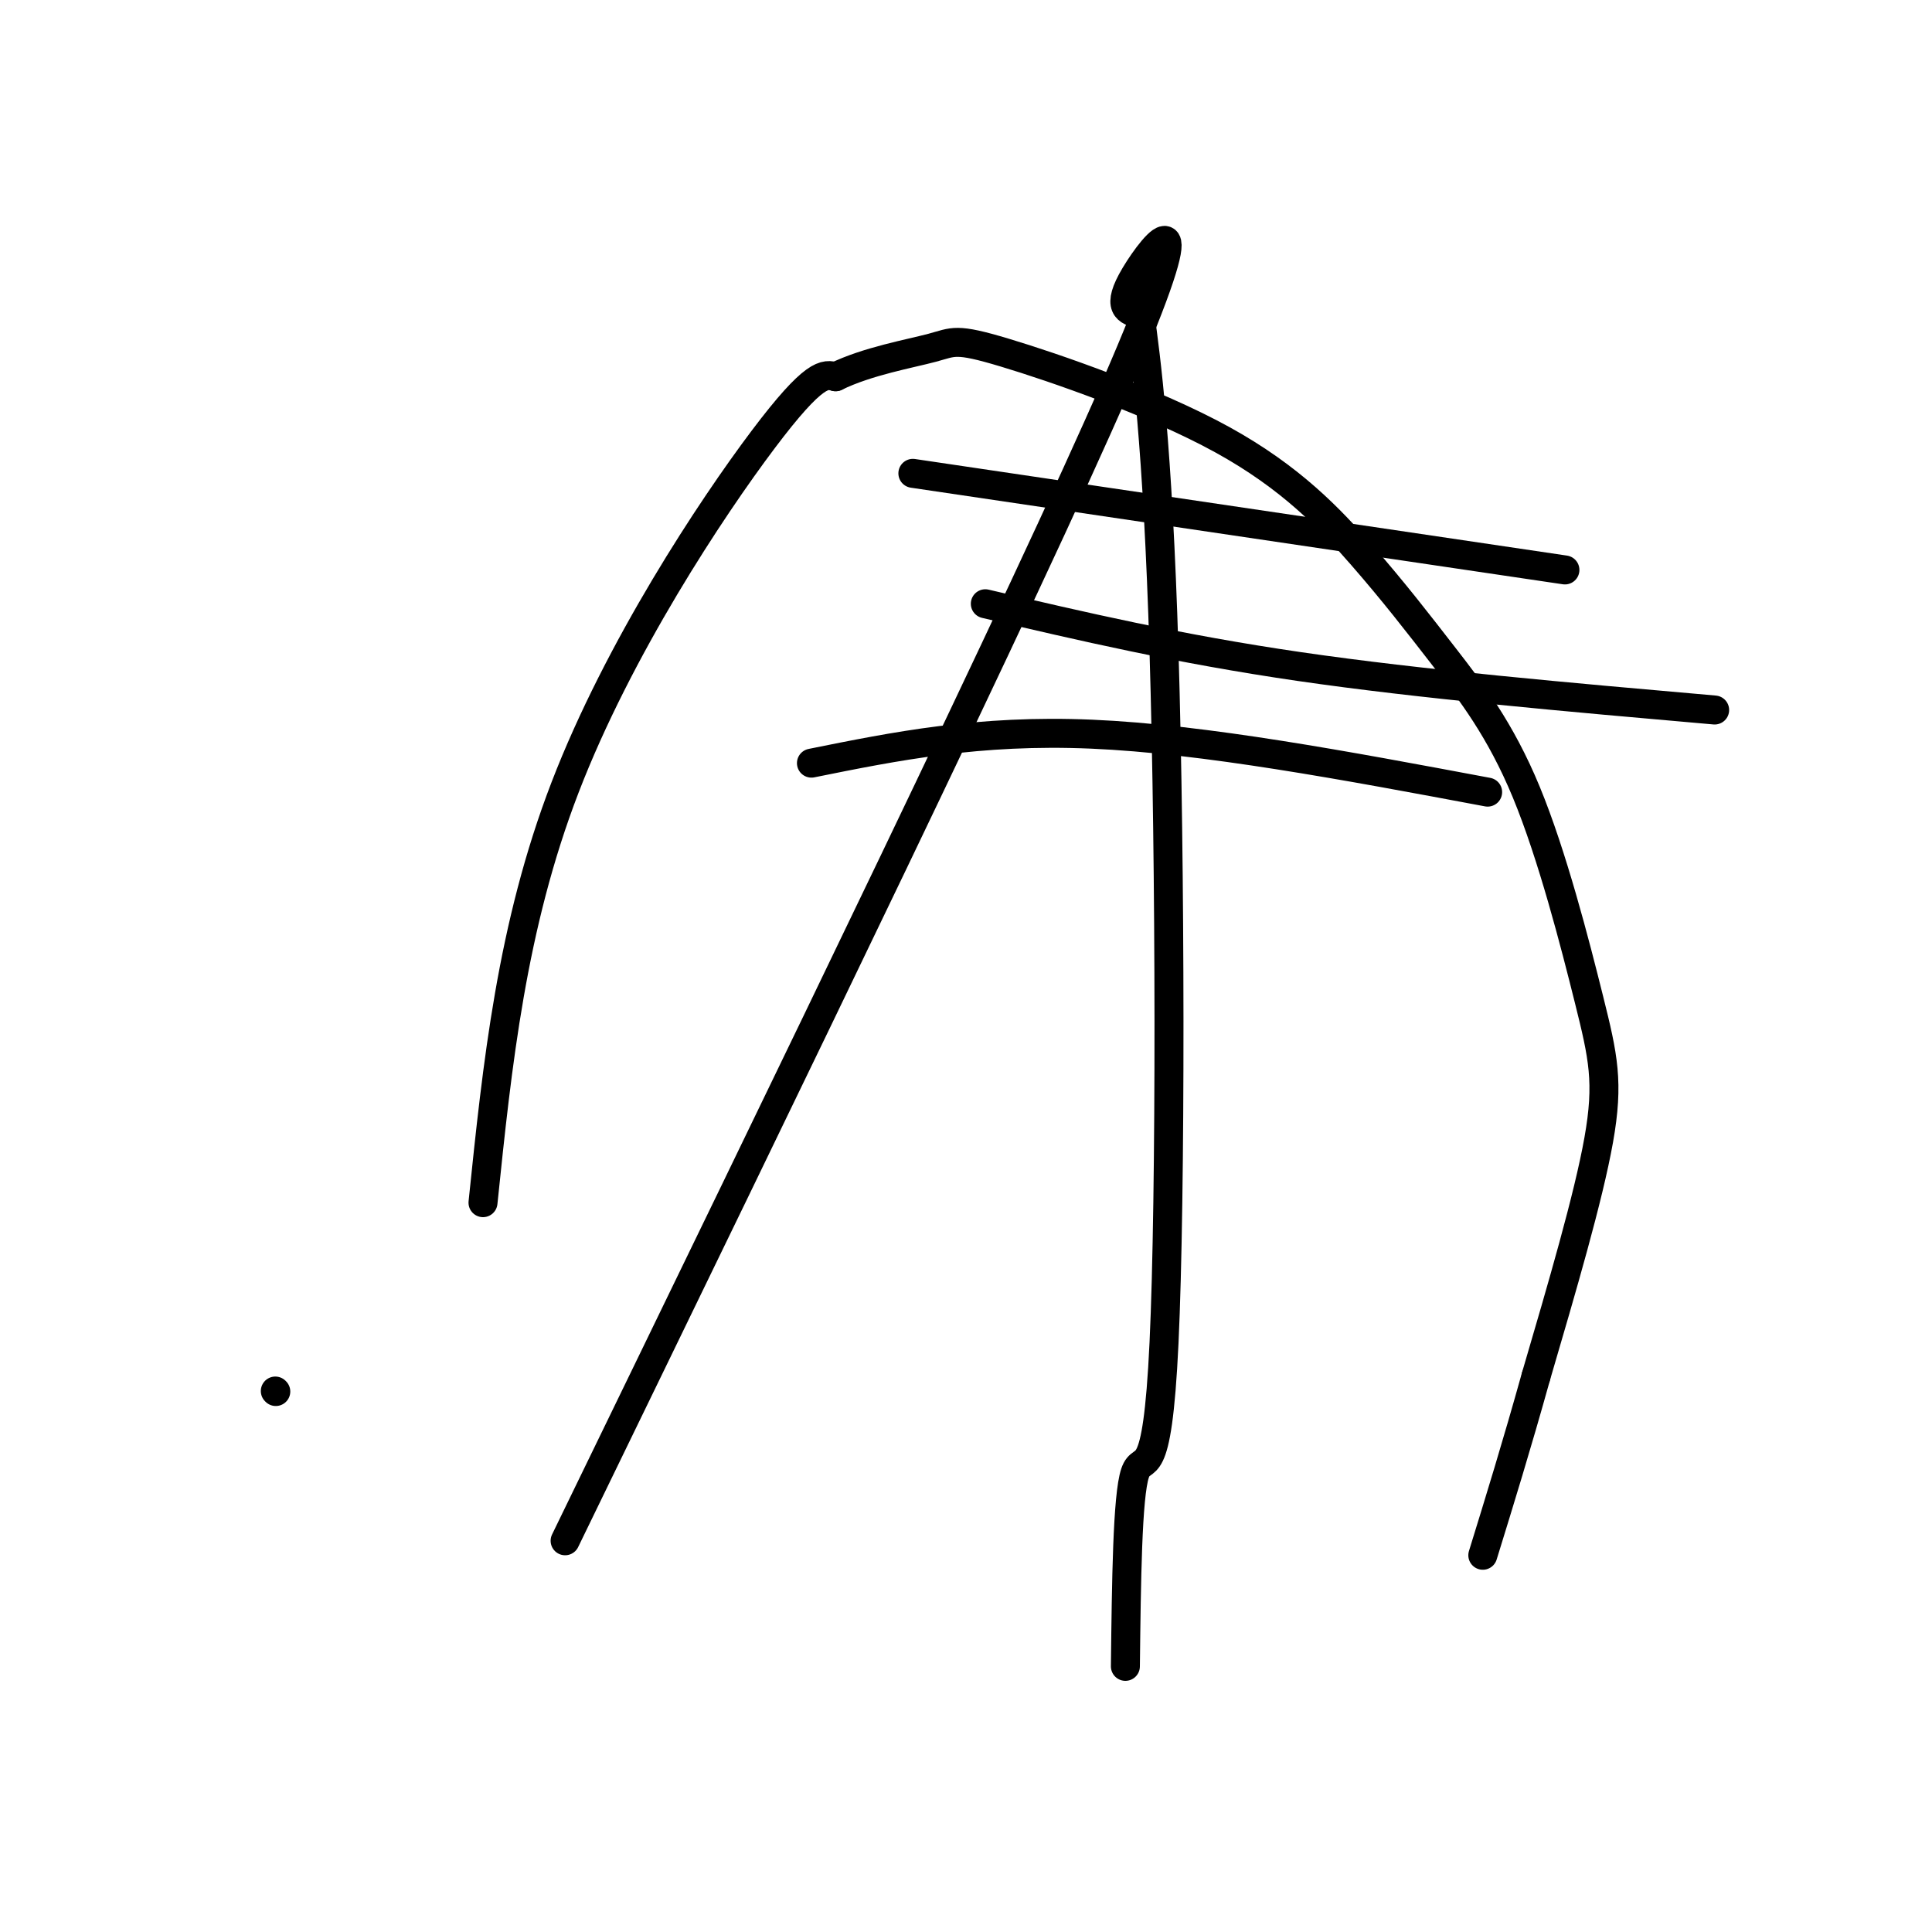
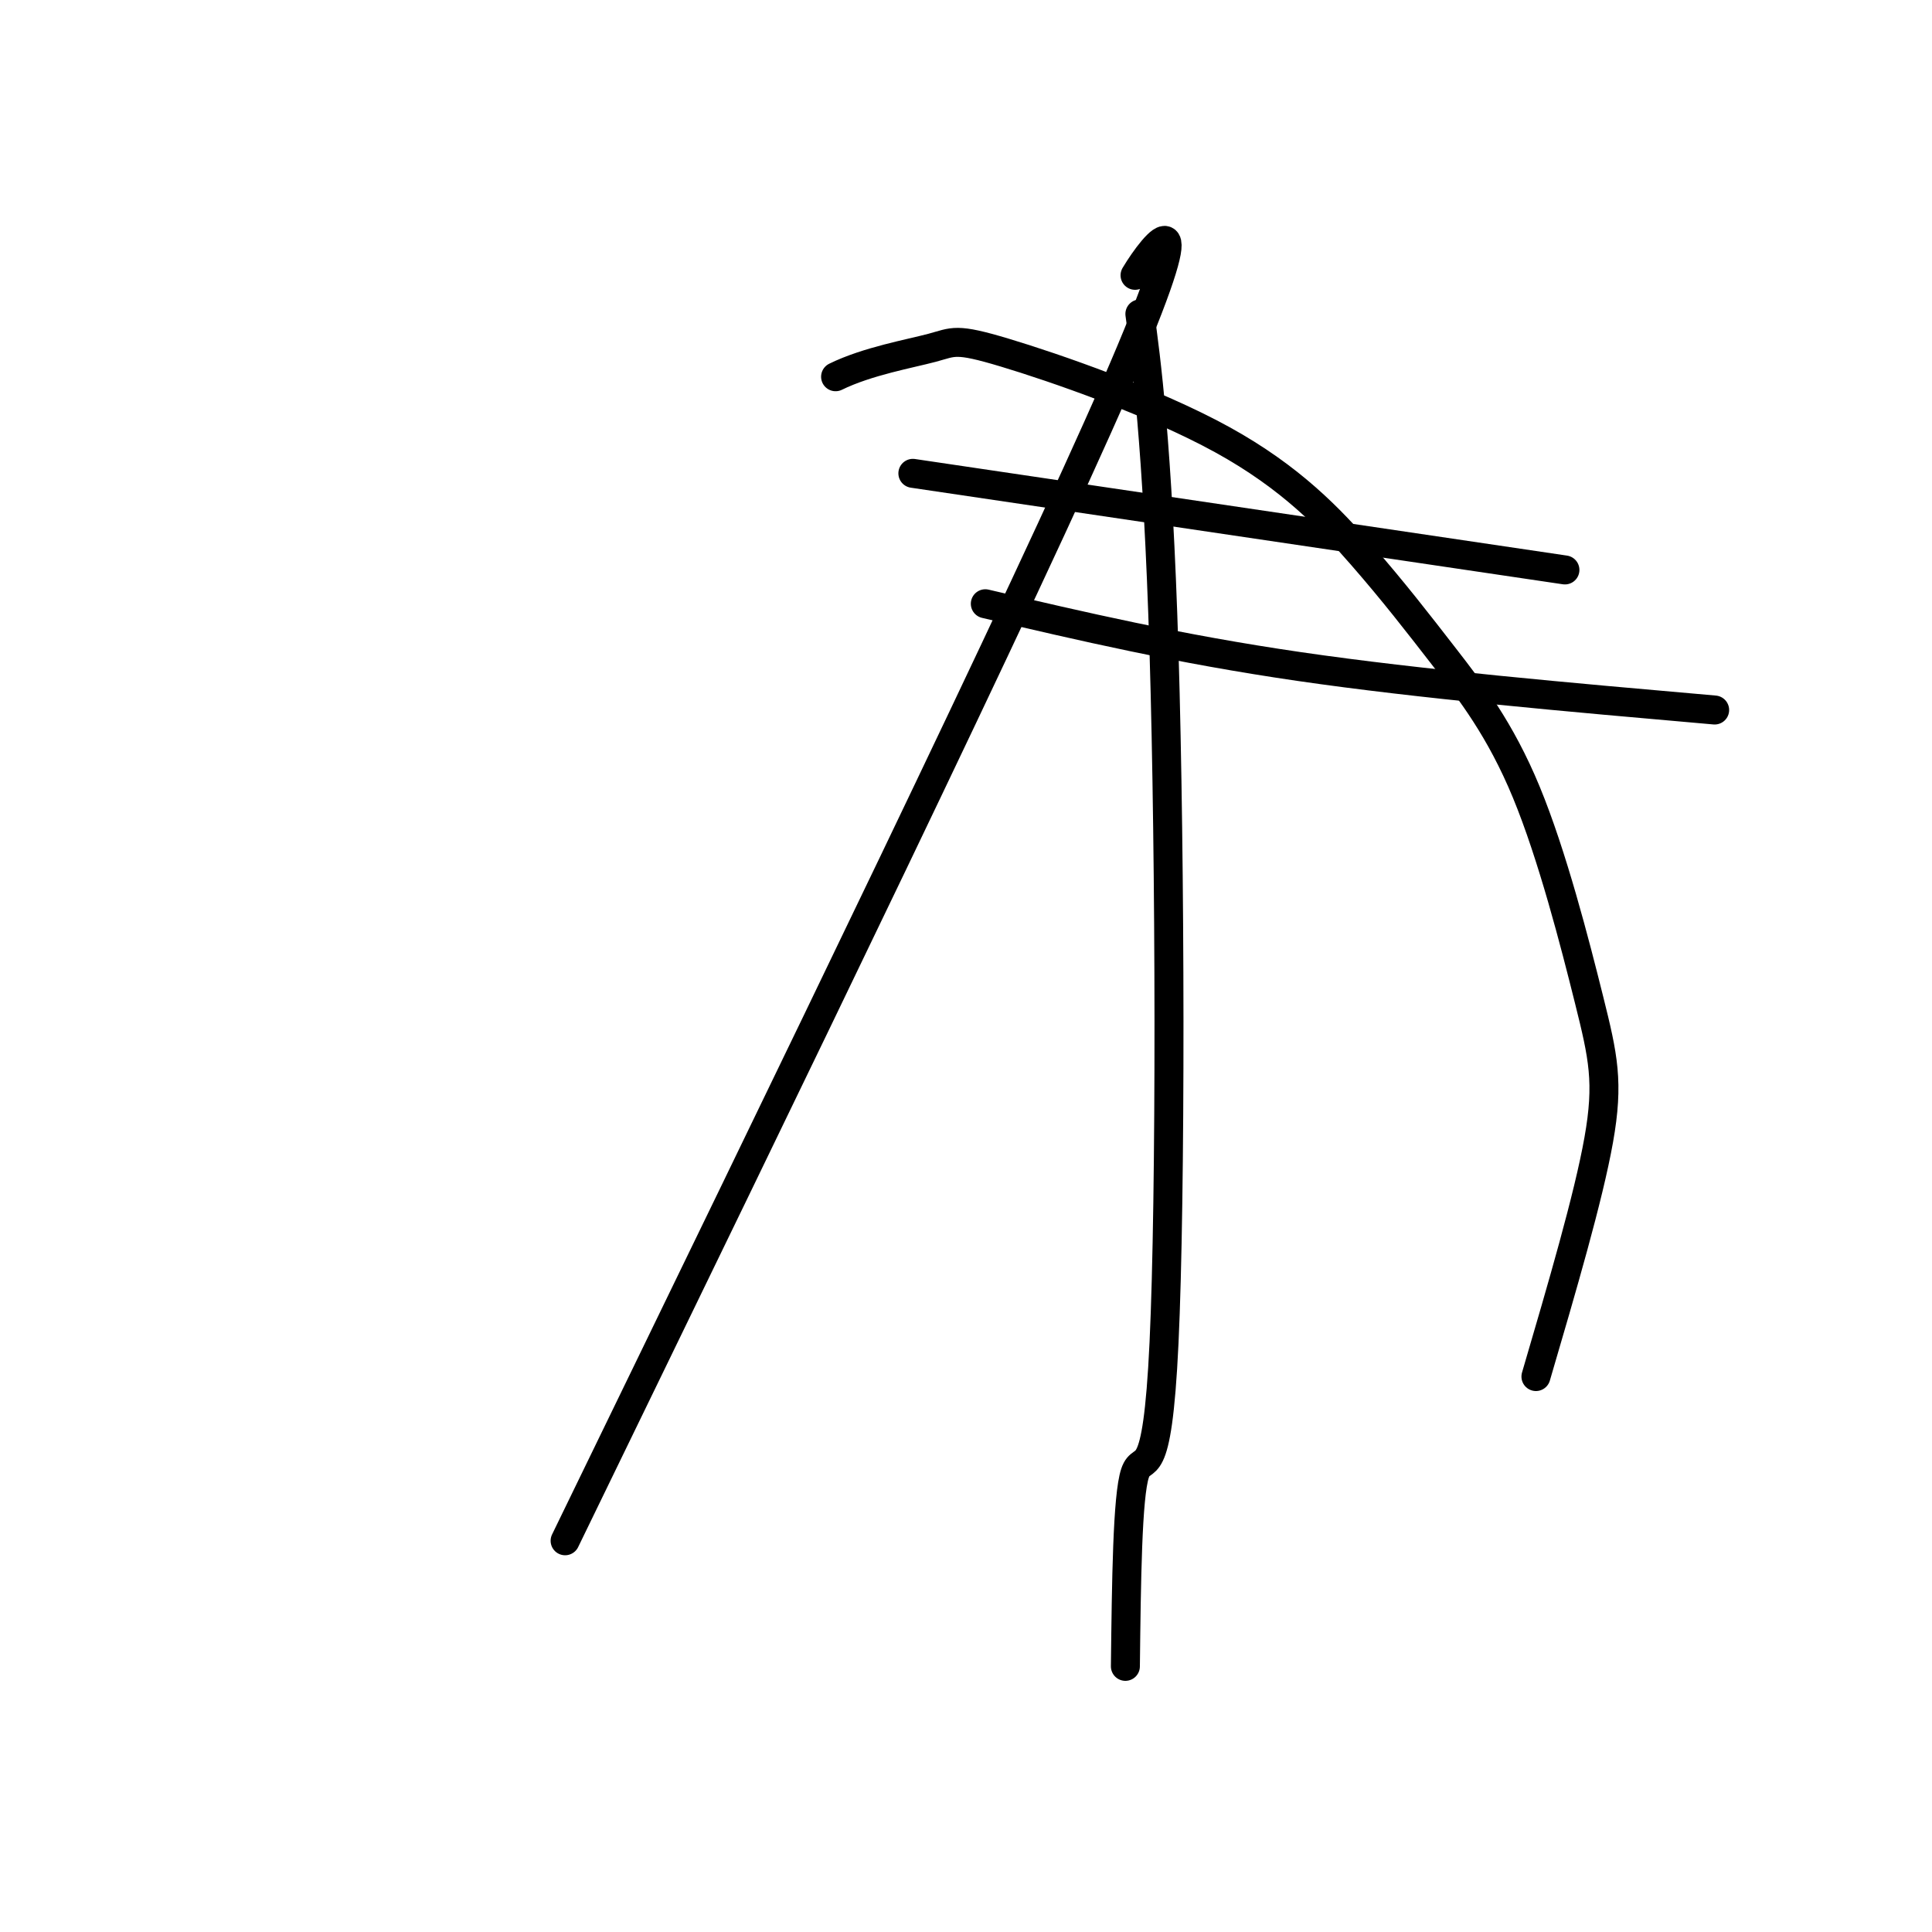
<svg xmlns="http://www.w3.org/2000/svg" viewBox="0 0 400 400" version="1.1">
  <g fill="none" stroke="#000000" stroke-width="6" stroke-linecap="round" stroke-linejoin="round">
-     <path d="M57,288c0.000,0.000 0.100,0.100 0.1,0.1" />
-     <path d="M100,249c2.956,-28.600 5.911,-57.200 17,-86c11.089,-28.800 30.311,-57.800 41,-72c10.689,-14.200 12.844,-13.600 15,-13" />
    <path d="M173,78c6.561,-3.224 15.464,-4.783 20,-6c4.536,-1.217 4.706,-2.092 15,1c10.294,3.092 30.711,10.150 45,18c14.289,7.850 22.451,16.491 29,24c6.549,7.509 11.484,13.885 17,21c5.516,7.115 11.613,14.969 17,28c5.387,13.031 10.066,31.239 13,43c2.934,11.761 4.124,17.075 2,29c-2.124,11.925 -7.562,30.463 -13,49" />
-     <path d="M318,285c-4.000,14.333 -7.500,25.667 -11,37" />
-     <path d="M168,158c17.333,-3.500 34.667,-7.000 58,-6c23.333,1.000 52.667,6.500 82,12" />
    <path d="M204,125c19.917,4.667 39.833,9.333 65,13c25.167,3.667 55.583,6.333 86,9" />
    <path d="M189,98c0.000,0.000 135.000,20.000 135,20" />
-     <path d="M117,319c47.711,-98.178 95.422,-196.356 114,-239c18.578,-42.644 8.022,-29.756 4,-23c-4.022,6.756 -1.511,7.378 1,8" />
+     <path d="M117,319c47.711,-98.178 95.422,-196.356 114,-239c18.578,-42.644 8.022,-29.756 4,-23" />
    <path d="M236,65c1.198,8.727 3.692,26.545 5,70c1.308,43.455 1.429,112.545 0,143c-1.429,30.455 -4.408,22.273 -6,27c-1.592,4.727 -1.796,22.364 -2,40" />
  </g>
</svg>